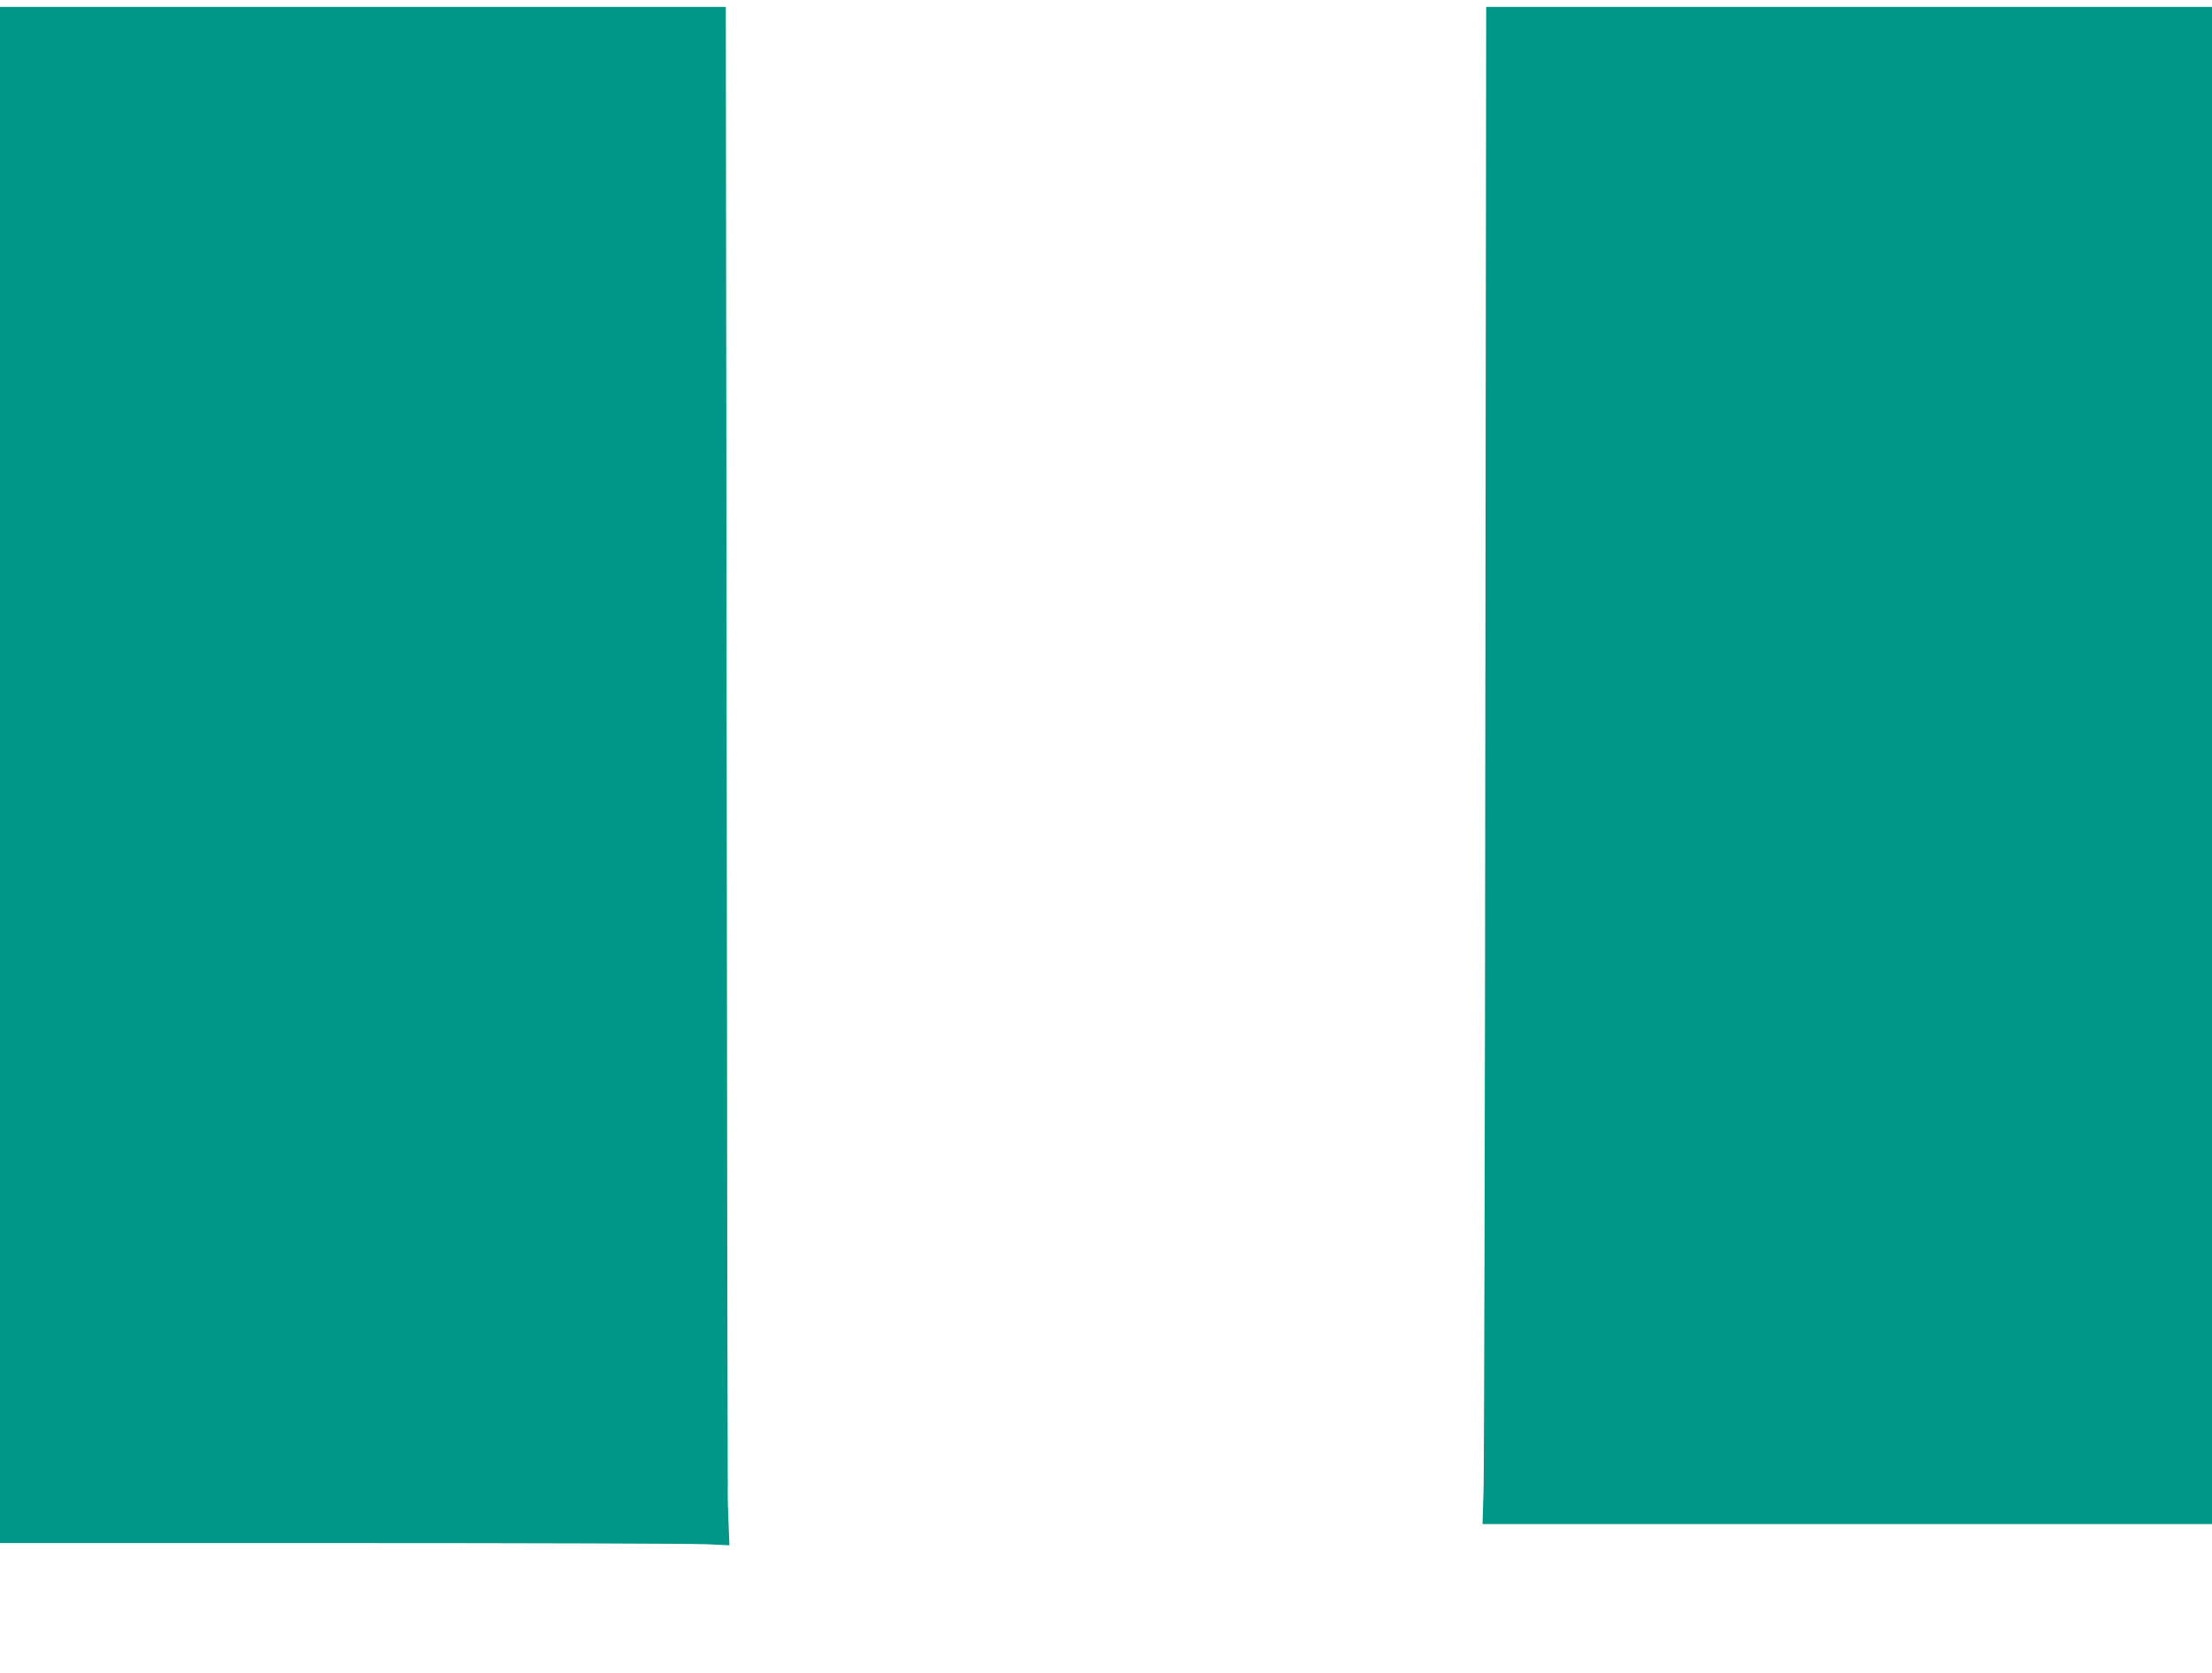
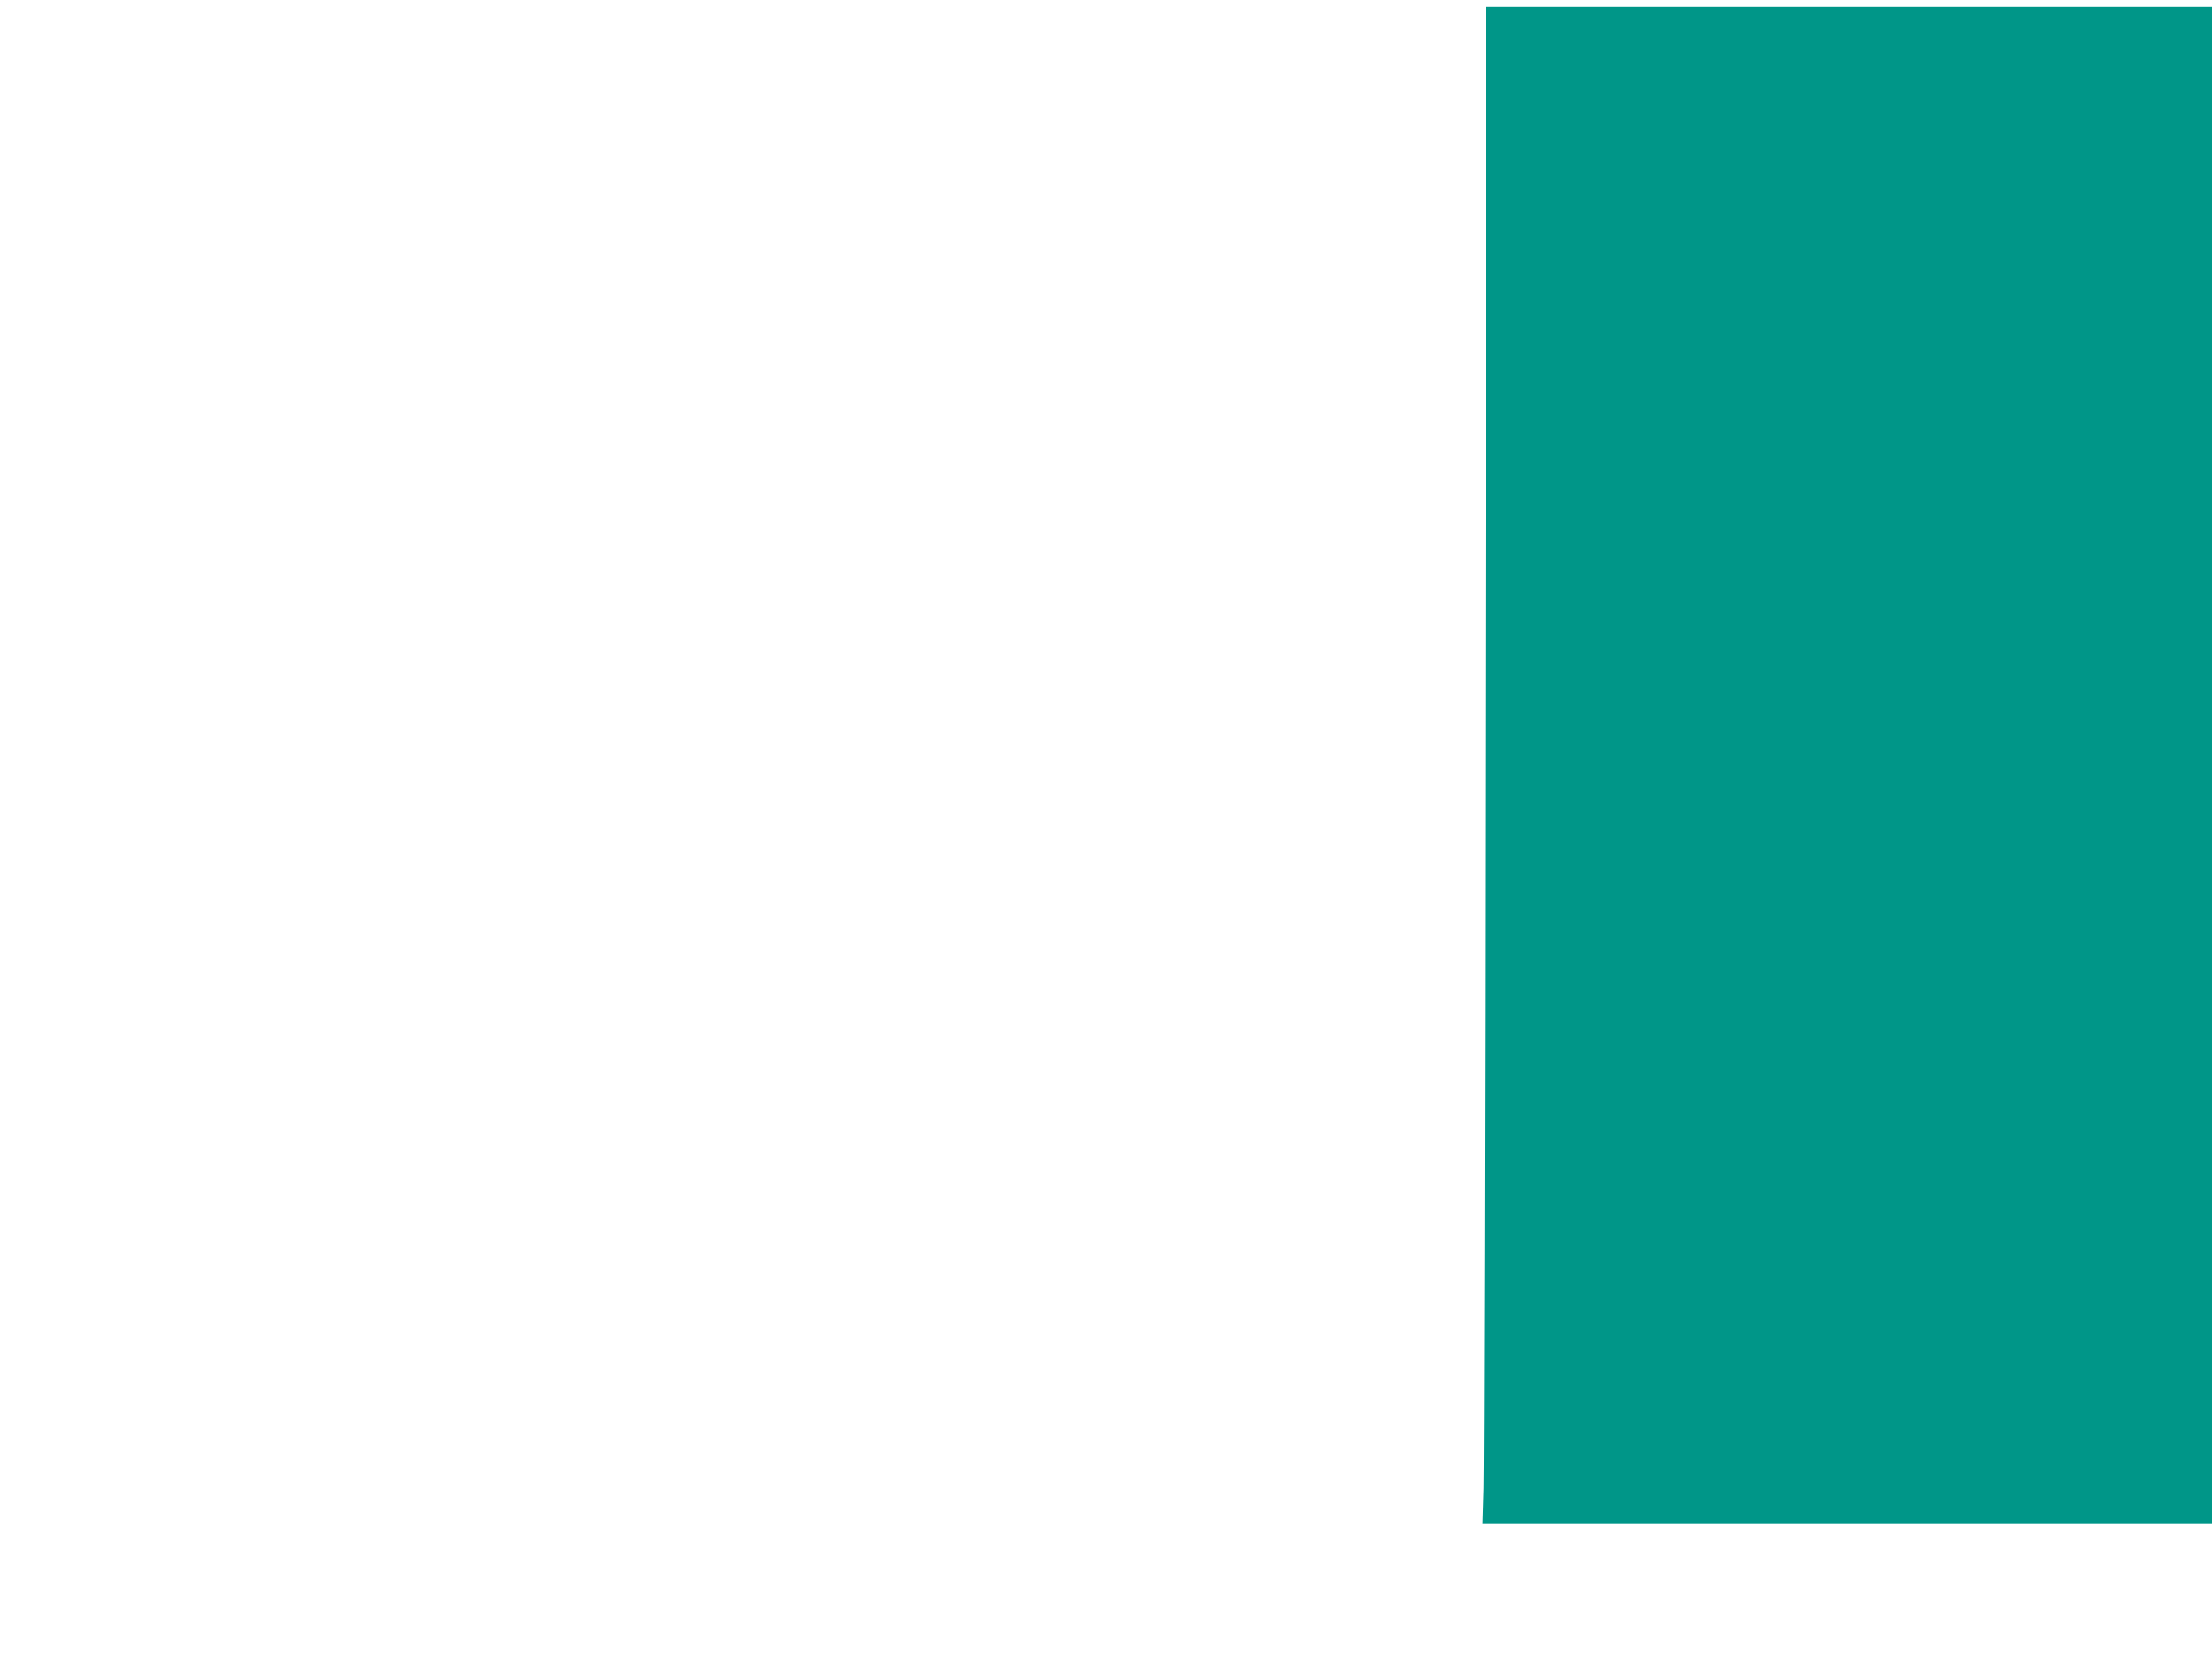
<svg xmlns="http://www.w3.org/2000/svg" version="1.0" width="1280pt" height="968pt" viewBox="0 0 1280 968" preserveAspectRatio="xMidYMid meet">
  <g transform="translate(0,968) scale(0.1,-0.1)" fill="#009688" stroke="none">
-     <path d="M0 5195 l0 -4445 1983 0 c1090 0 2040 -3 2110 -7 l128 -6 -5 124 c-3 68 -5 144 -5 169 1 25 0 88 0 140 -1 52 -4 1979 -6 4283 l-5 4187 -2100 0 -2100 0 0 -4445z" />
    <path d="M8595 5458 c-2 -2301 -7 -4276 -10 -4390 l-6 -208 2111 0 2110 0 0 4390 0 4390 -2100 0 -2100 0 -5 -4182z" />
  </g>
</svg>